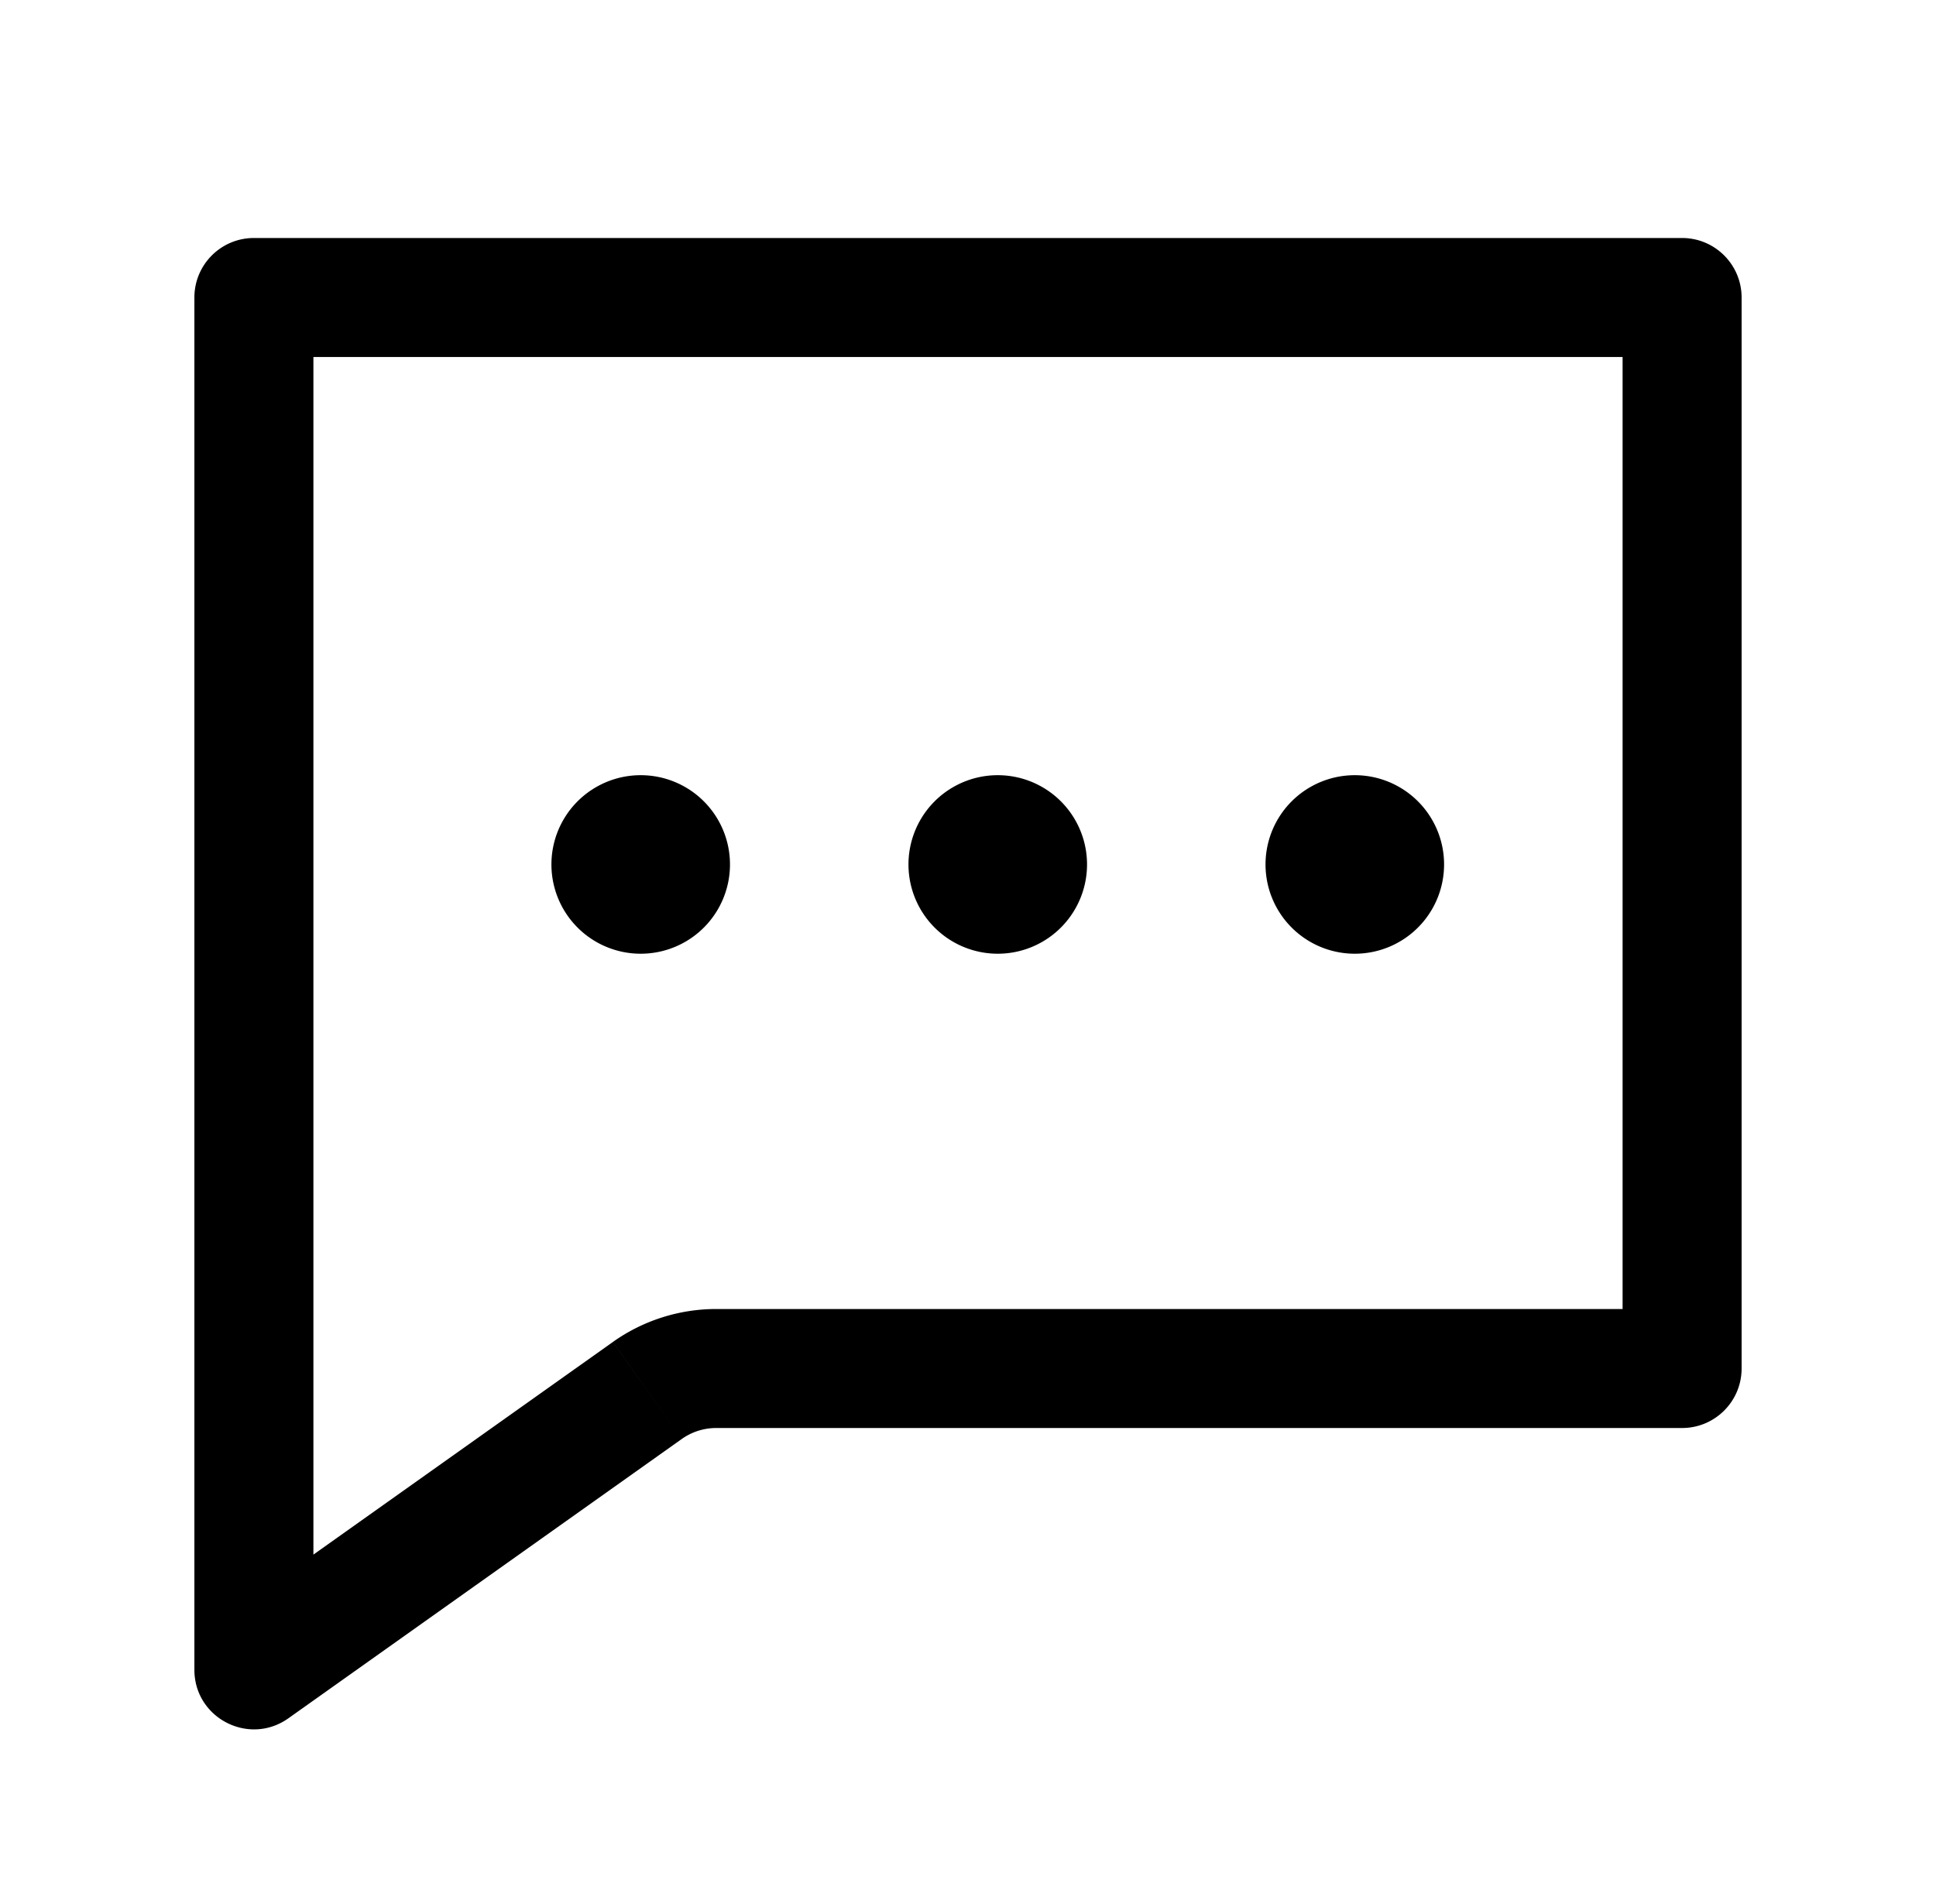
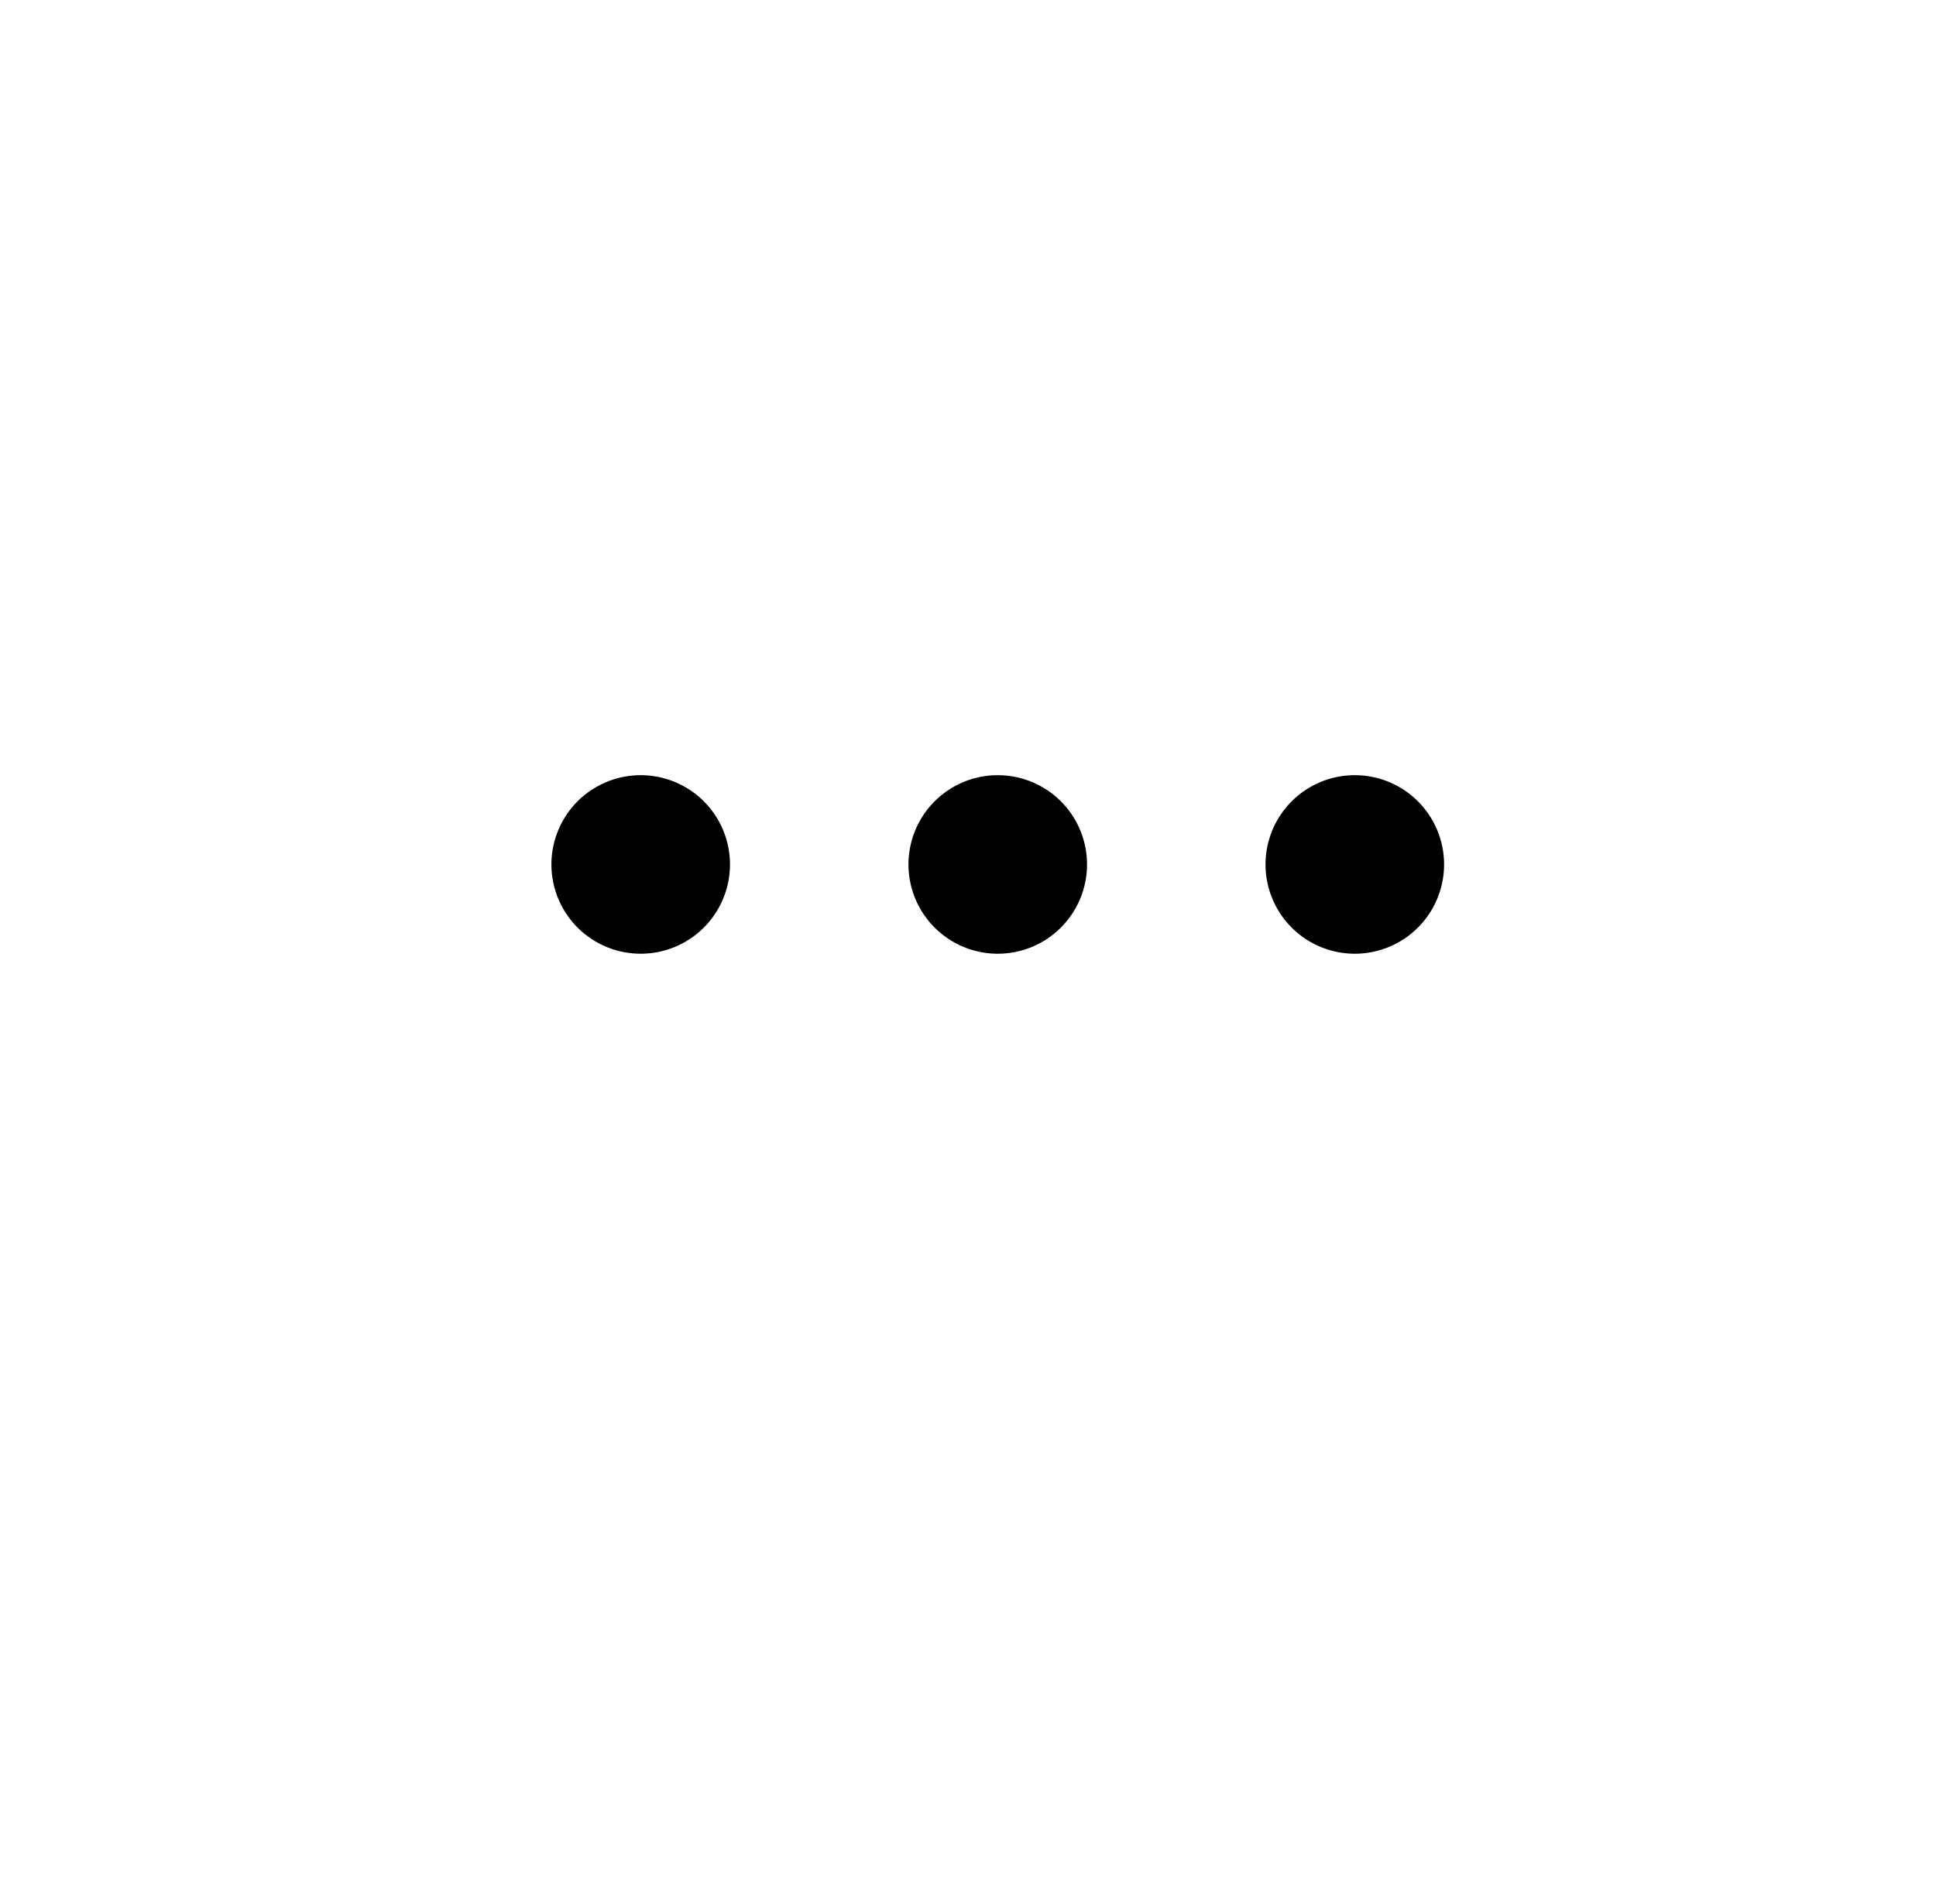
<svg xmlns="http://www.w3.org/2000/svg" width="61" height="60" viewBox="0 0 61 60" fill="none">
-   <path fill="#000" fill-rule="evenodd" d="M9.875 48.988V11.25h41.25v30H22.567a5.625 5.625 0 0 0-3.257 1.039l2.171 3.057-2.17-3.057-9.436 6.7Zm-3.75 3.631V9.375C6.125 8.339 6.965 7.5 8 7.5h45c1.035 0 1.875.84 1.875 1.875v33.75C54.875 44.16 54.035 45 53 45H22.567c-.39 0-.769.121-1.086.346L9.086 54.148c-1.242.881-2.961-.006-2.961-1.529Z" clip-rule="evenodd" />
  <path fill="#000" d="M23 27.188a2.813 2.813 0 1 1-5.625 0 2.813 2.813 0 0 1 5.625 0ZM34.25 27.188a2.813 2.813 0 1 1-5.625 0 2.813 2.813 0 0 1 5.625 0ZM45.5 27.188a2.813 2.813 0 1 1-5.625 0 2.813 2.813 0 0 1 5.625 0Z" />
</svg>